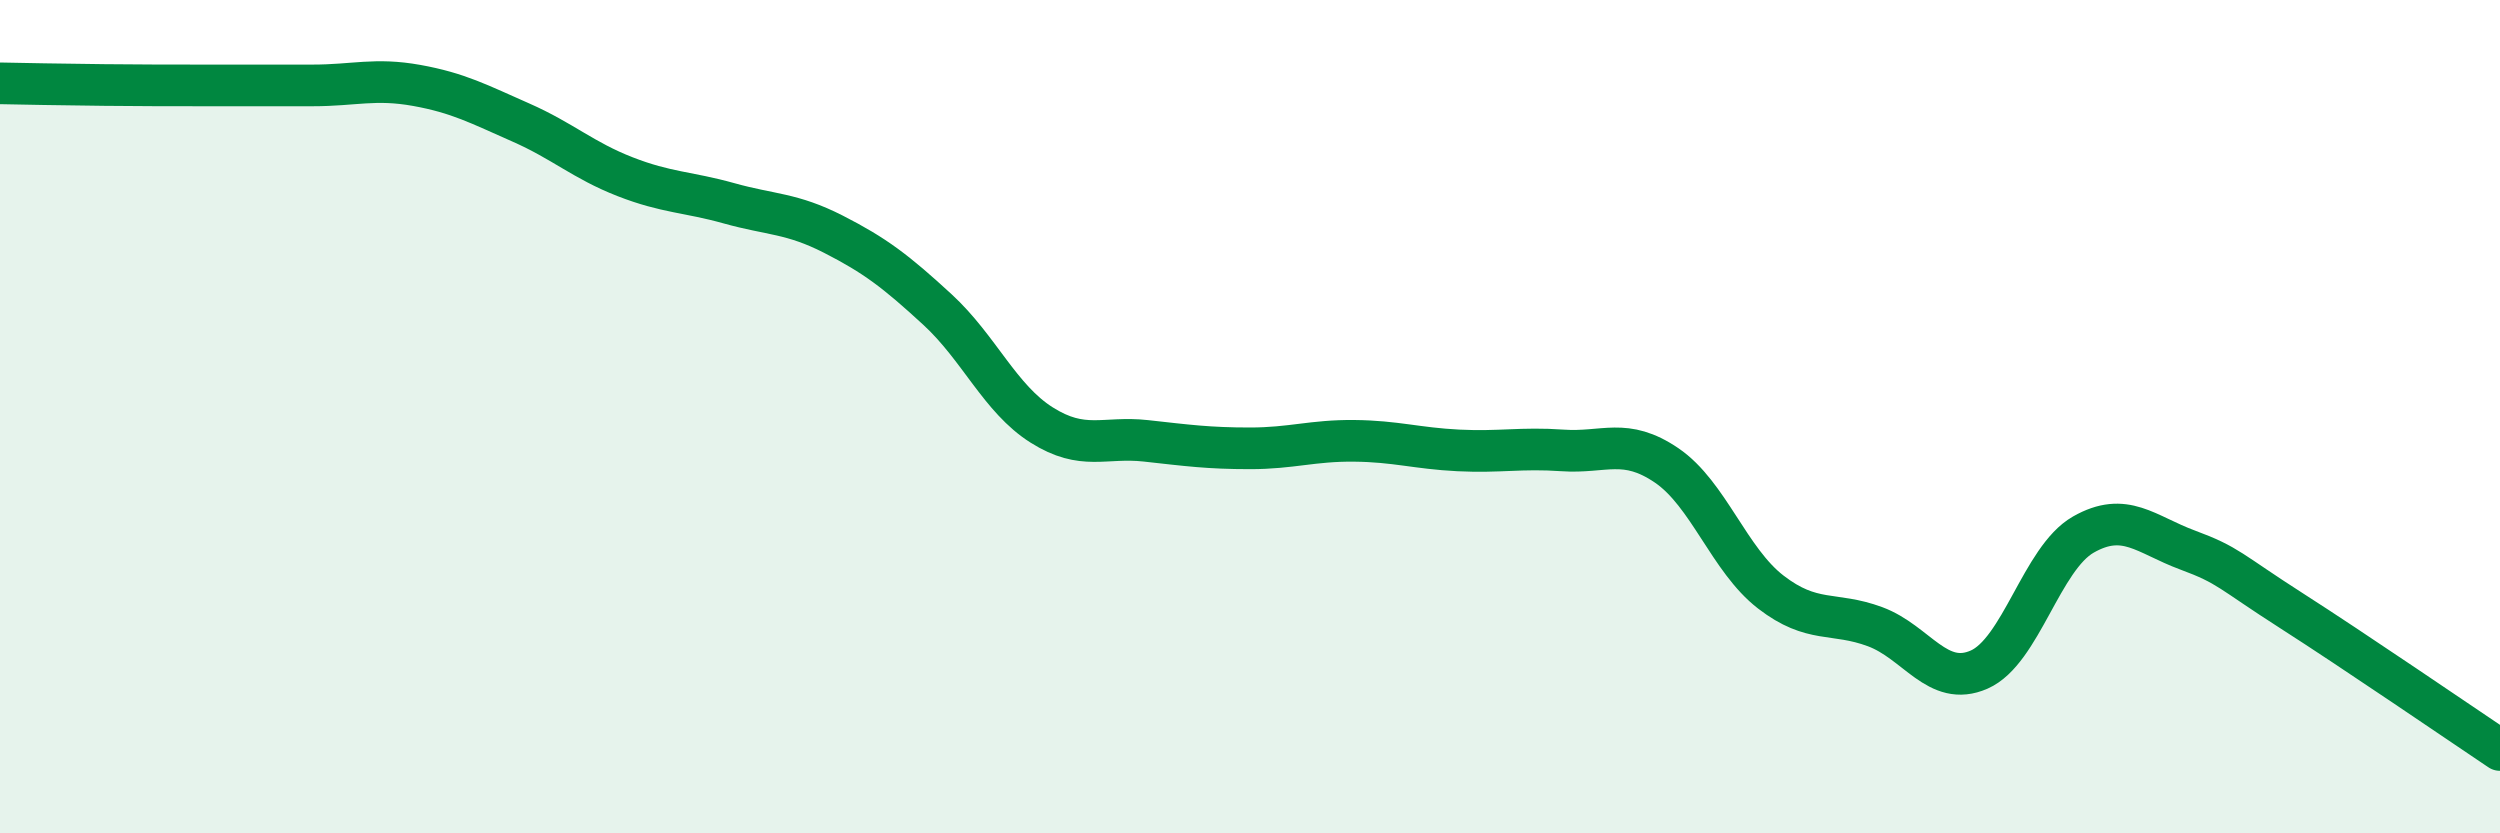
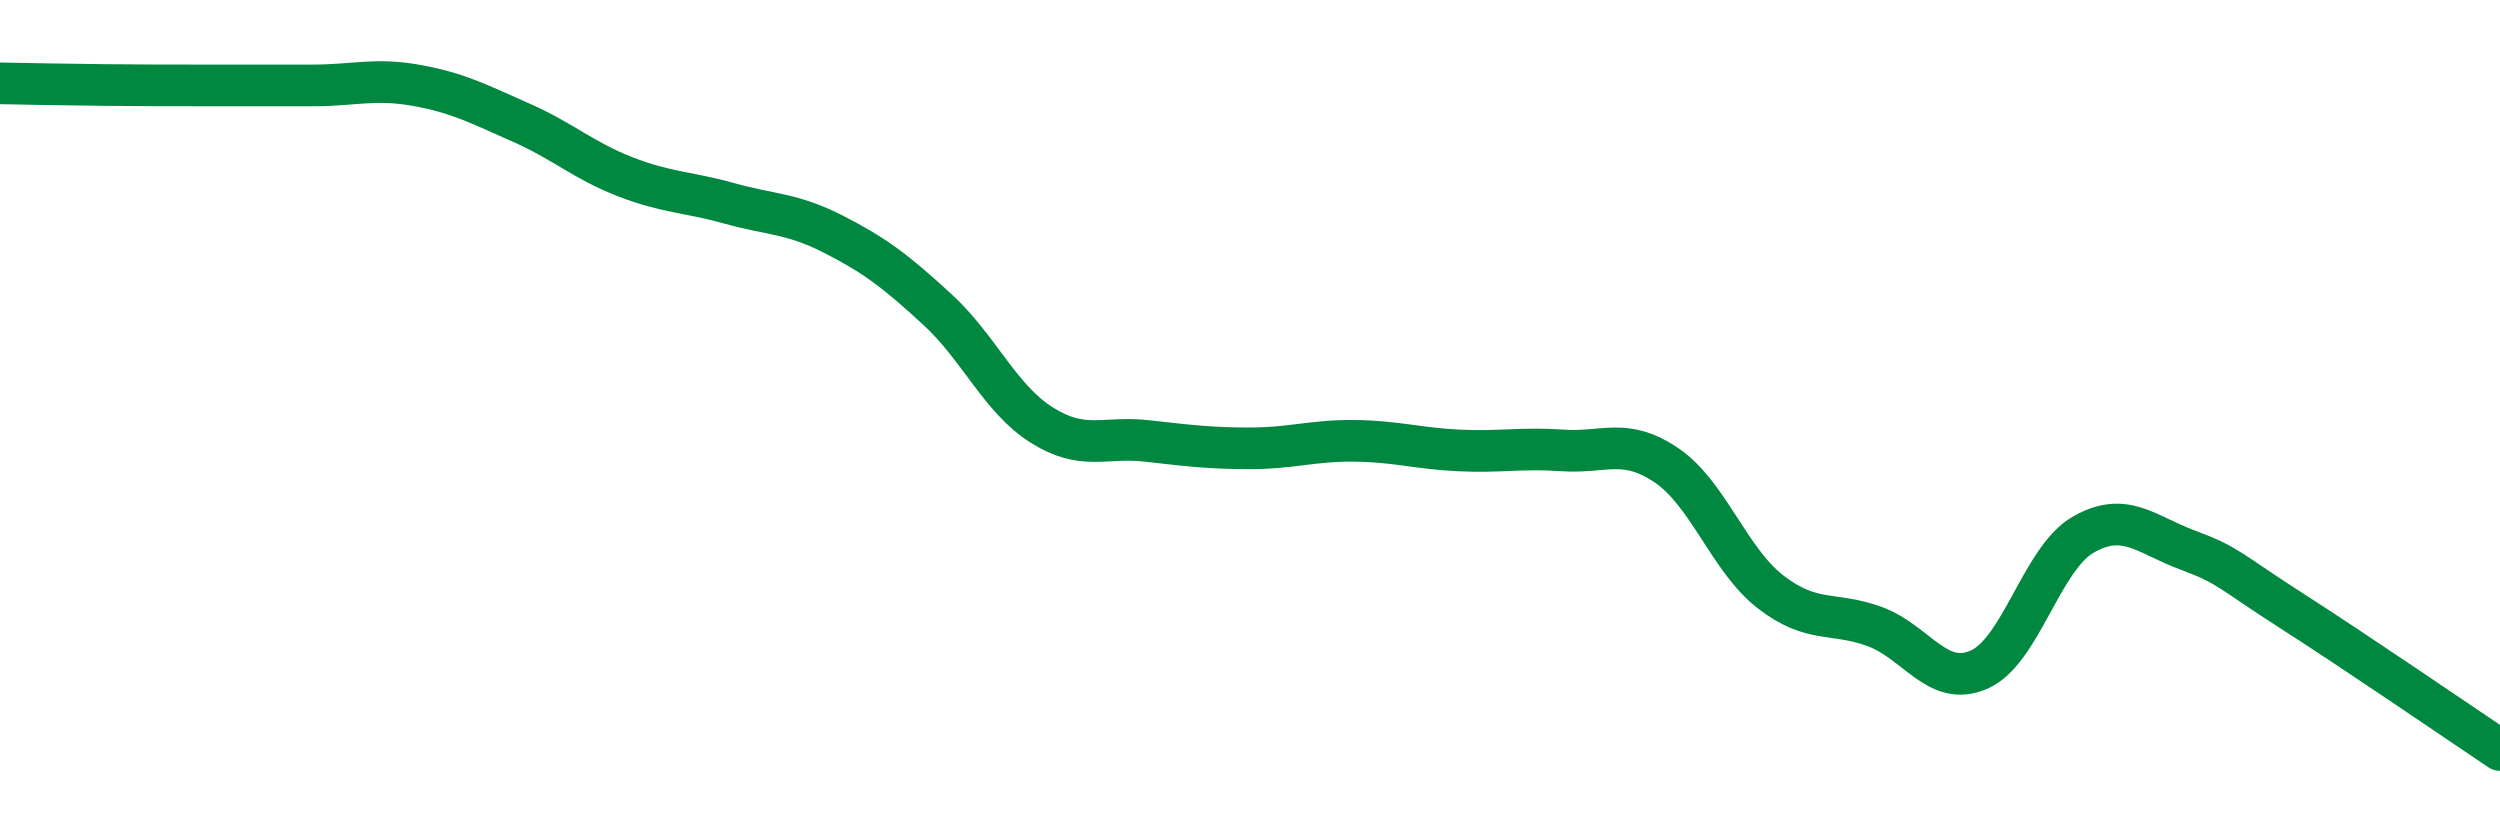
<svg xmlns="http://www.w3.org/2000/svg" width="60" height="20" viewBox="0 0 60 20">
-   <path d="M 0,2 C 0.5,2.01 1.5,2.03 2.5,2.04 C 3.5,2.05 4,2.05 5,2.05 C 6,2.05 6.5,2.05 7.5,2.05 C 8.5,2.05 9,1.87 10,2.05 C 11,2.23 11.5,2.5 12.5,2.94 C 13.5,3.38 14,3.85 15,4.24 C 16,4.63 16.5,4.6 17.5,4.88 C 18.5,5.16 19,5.11 20,5.62 C 21,6.13 21.5,6.51 22.5,7.43 C 23.5,8.35 24,9.57 25,10.2 C 26,10.83 26.5,10.47 27.5,10.58 C 28.5,10.69 29,10.76 30,10.76 C 31,10.76 31.5,10.57 32.5,10.58 C 33.5,10.59 34,10.76 35,10.81 C 36,10.86 36.5,10.74 37.5,10.81 C 38.5,10.88 39,10.49 40,11.17 C 41,11.85 41.5,13.44 42.5,14.21 C 43.5,14.98 44,14.67 45,15.04 C 46,15.41 46.5,16.51 47.5,16.07 C 48.5,15.63 49,13.4 50,12.83 C 51,12.26 51.5,12.83 52.5,13.2 C 53.5,13.57 53.5,13.7 55,14.66 C 56.5,15.62 59,17.33 60,18L60 20L0 20Z" fill="#008740" opacity="0.1" stroke-linecap="round" stroke-linejoin="round" />
  <path d="M 0,2 C 0.5,2.01 1.5,2.03 2.5,2.04 C 3.5,2.05 4,2.05 5,2.05 C 6,2.05 6.5,2.05 7.5,2.05 C 8.5,2.05 9,1.87 10,2.05 C 11,2.23 11.5,2.5 12.5,2.94 C 13.5,3.38 14,3.85 15,4.24 C 16,4.63 16.5,4.6 17.5,4.88 C 18.5,5.16 19,5.11 20,5.62 C 21,6.13 21.5,6.51 22.5,7.43 C 23.5,8.35 24,9.57 25,10.2 C 26,10.83 26.5,10.47 27.5,10.58 C 28.5,10.69 29,10.76 30,10.76 C 31,10.76 31.5,10.57 32.5,10.58 C 33.5,10.59 34,10.76 35,10.81 C 36,10.86 36.5,10.74 37.5,10.81 C 38.5,10.88 39,10.49 40,11.17 C 41,11.85 41.5,13.44 42.5,14.21 C 43.5,14.98 44,14.67 45,15.04 C 46,15.41 46.5,16.51 47.5,16.07 C 48.5,15.63 49,13.4 50,12.83 C 51,12.26 51.5,12.83 52.5,13.2 C 53.5,13.57 53.5,13.7 55,14.66 C 56.5,15.62 59,17.33 60,18" stroke="#008740" stroke-width="1" fill="none" stroke-linecap="round" stroke-linejoin="round" />
</svg>